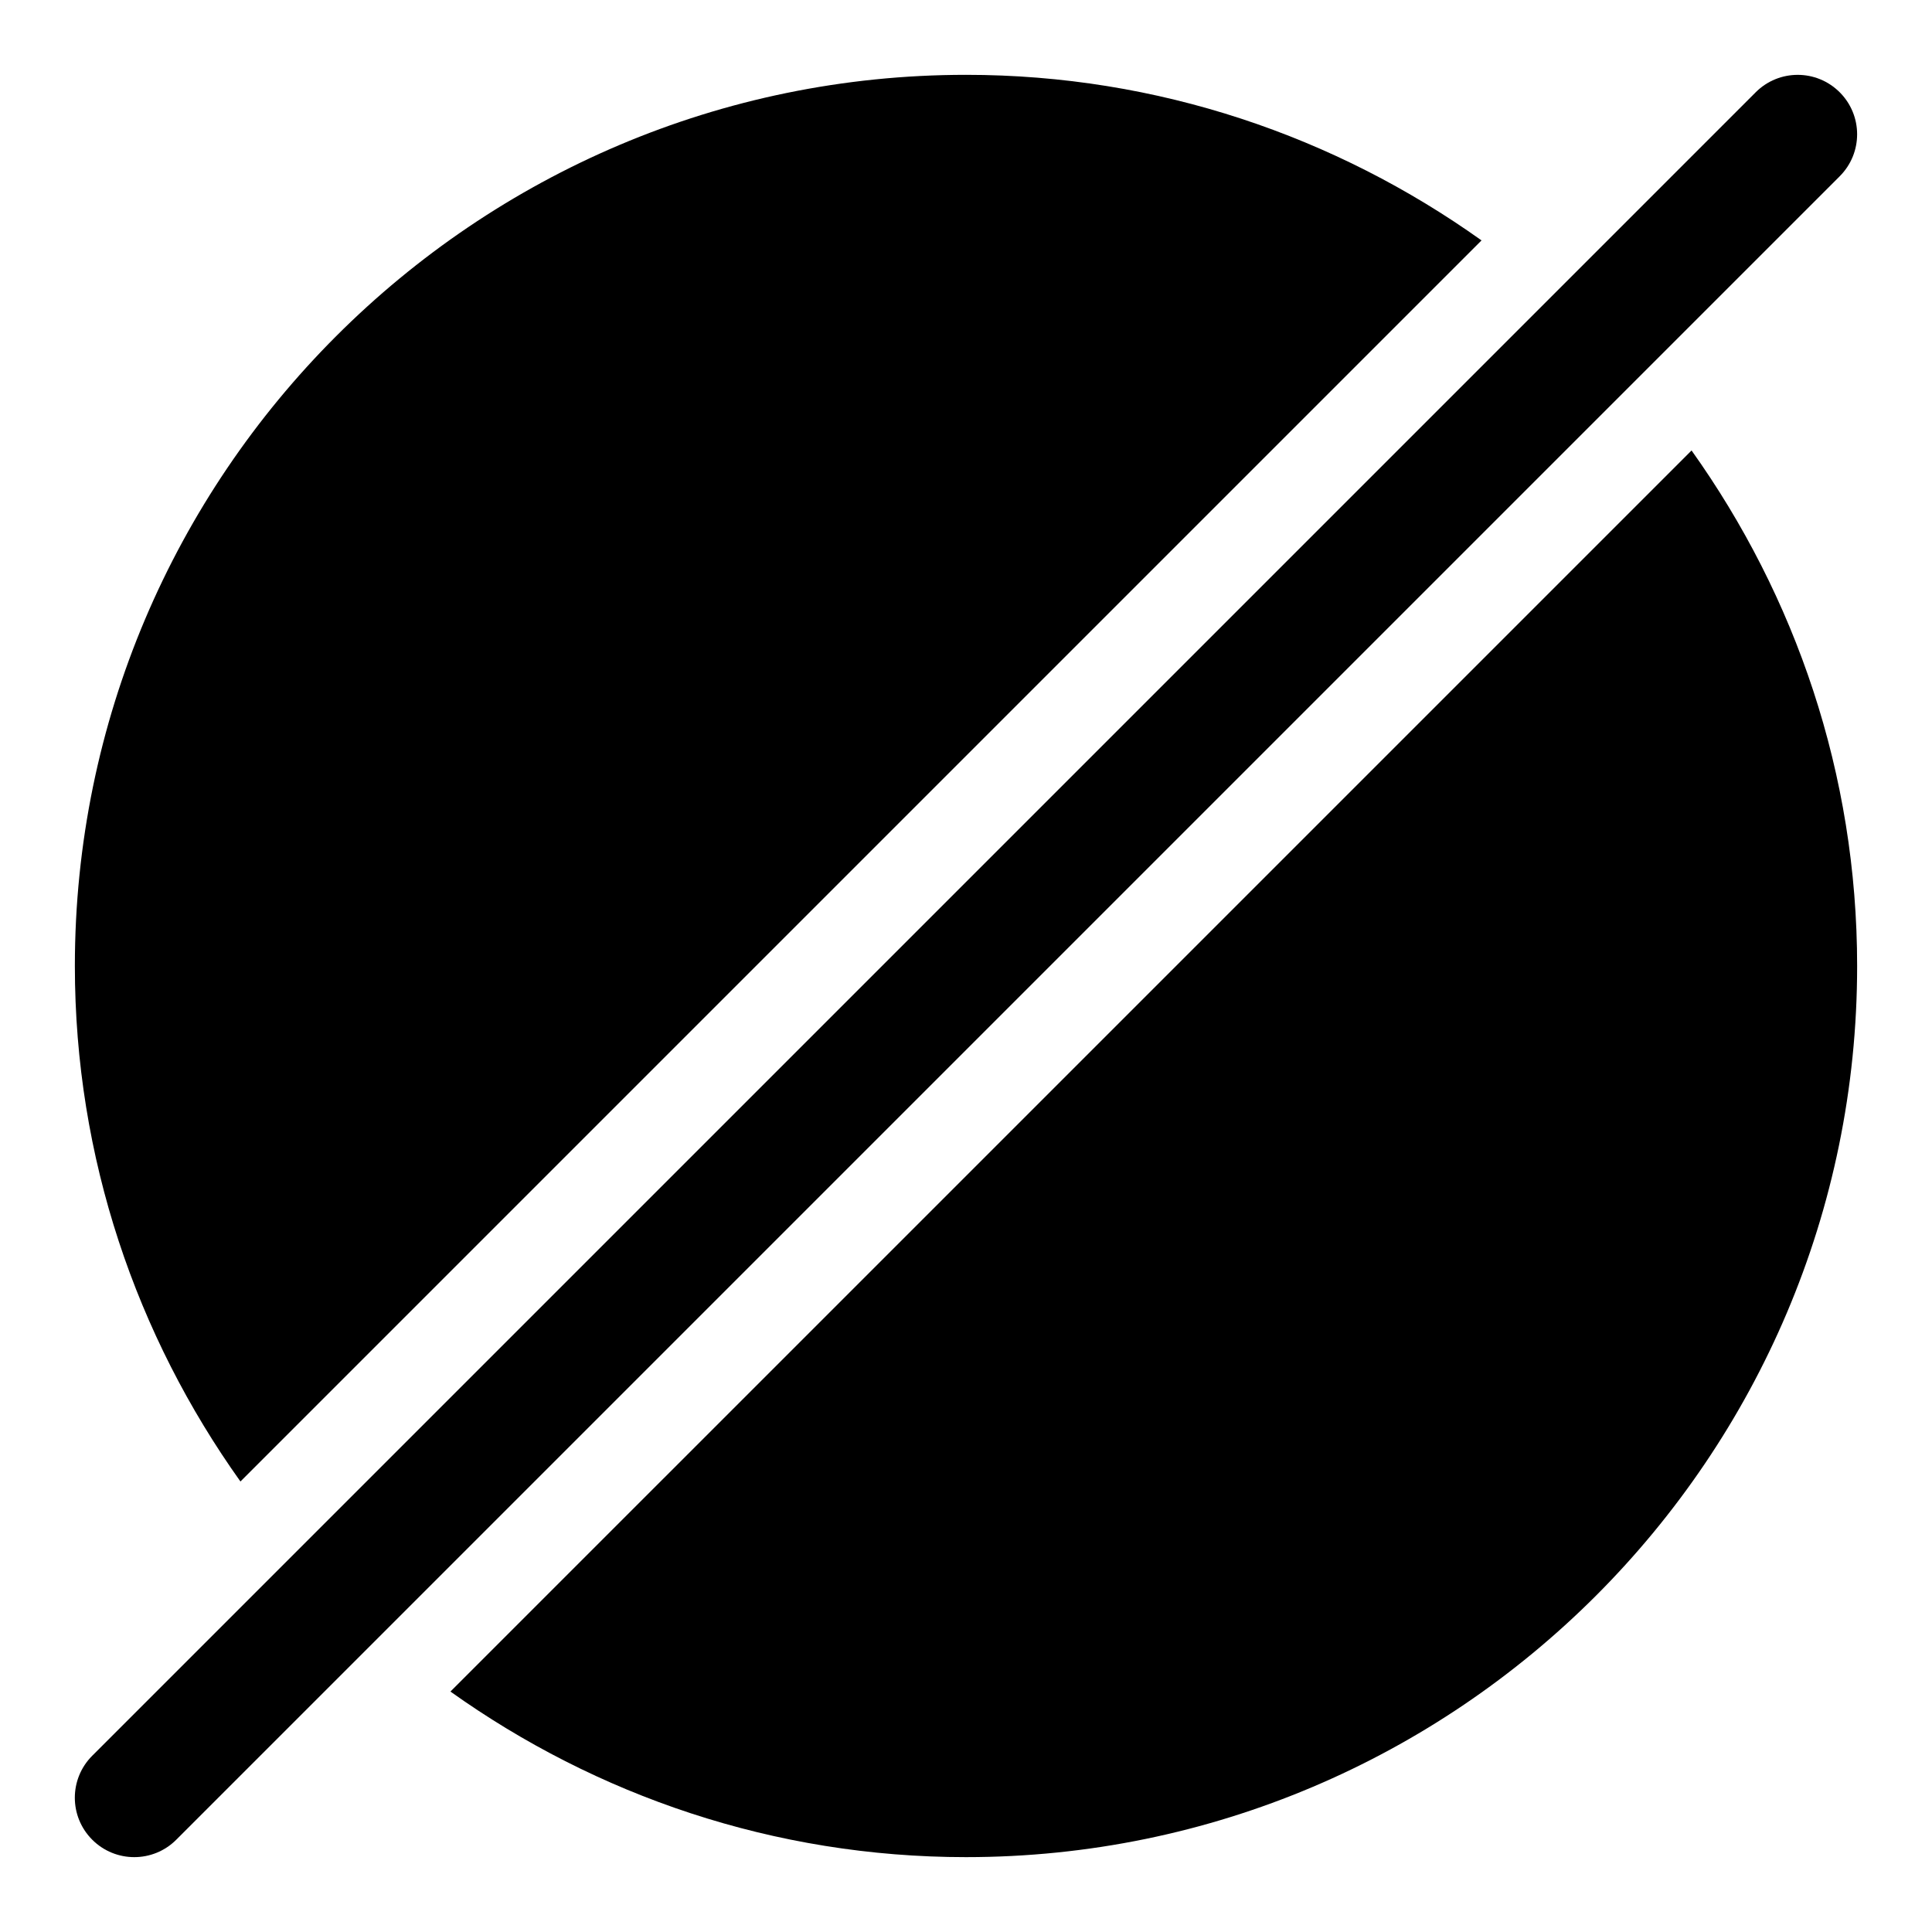
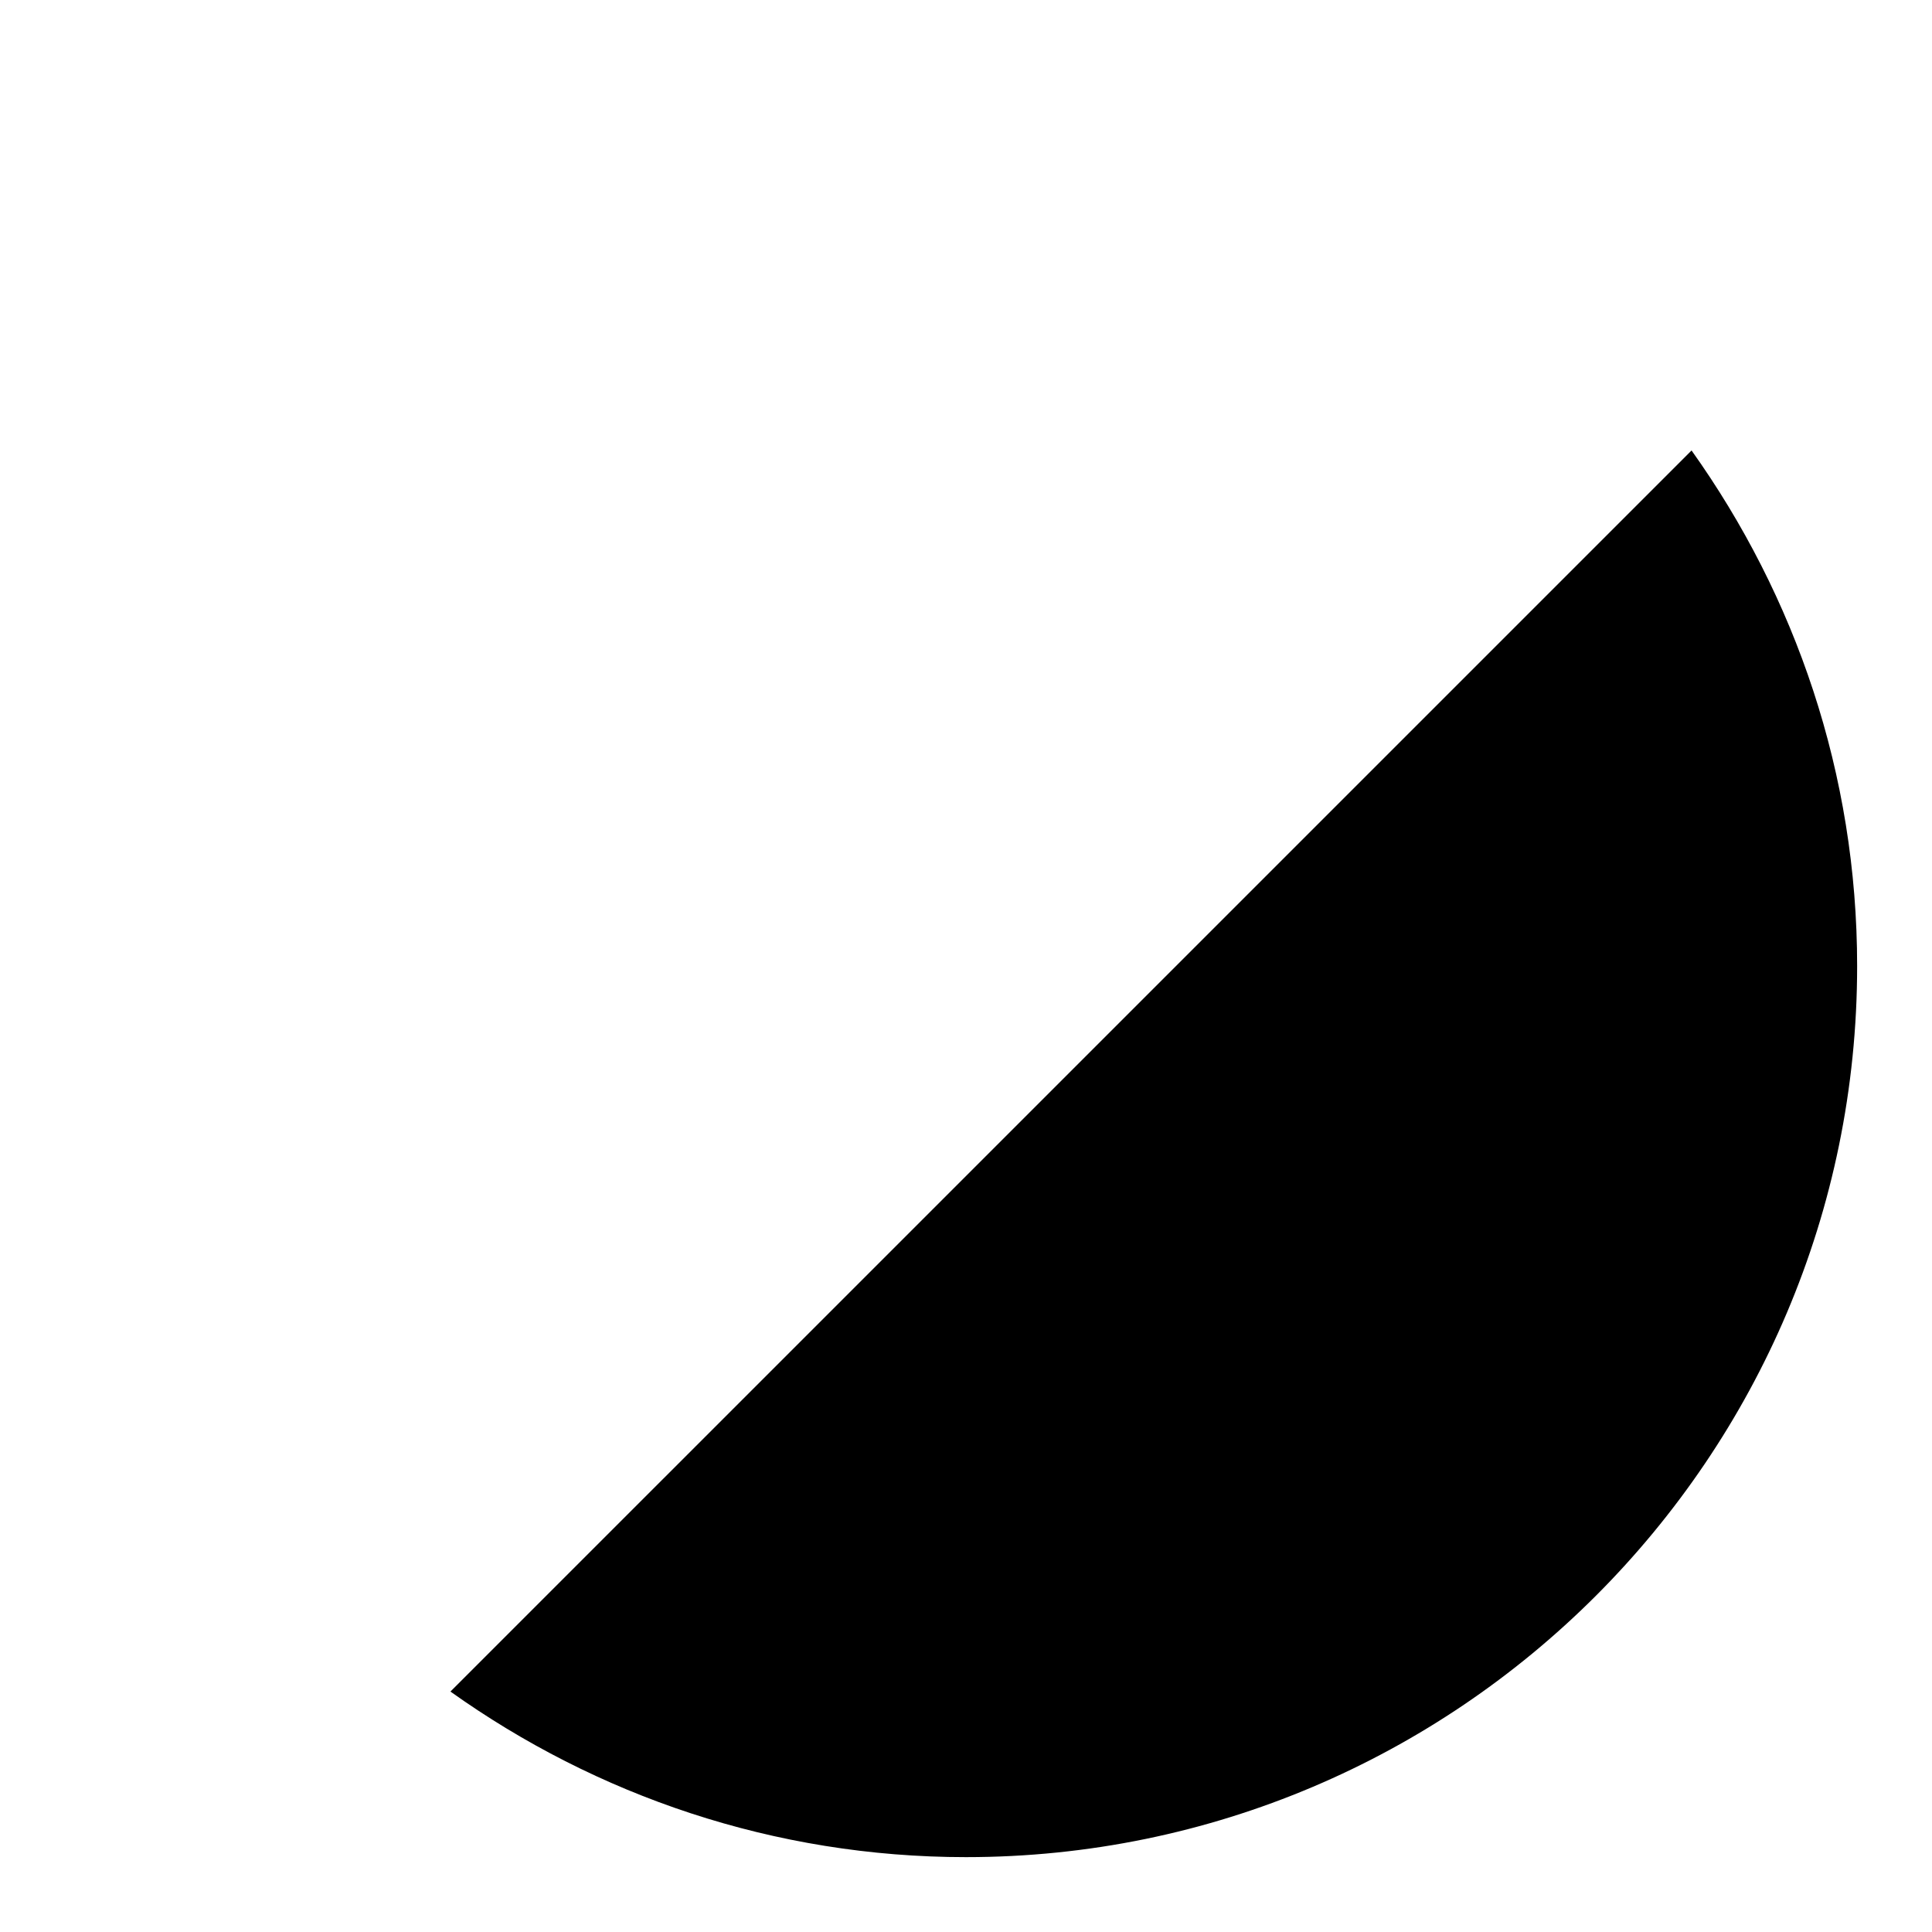
<svg xmlns="http://www.w3.org/2000/svg" fill="#000000" width="800px" height="800px" version="1.1" viewBox="144 144 512 512">
  <g>
-     <path d="m536.62 207.71c-38.621-27.52-85.695-43.879-136.62-43.879-130.22 0-236.16 105.95-236.16 236.16 0 50.934 16.359 98.008 43.879 136.62z" />
    <path d="m263.37 592.28c38.621 27.52 85.695 43.879 136.63 43.879 130.22 0 236.16-105.94 236.16-236.16 0-50.934-16.359-98.008-43.879-136.62z" />
-     <path d="m179.58 636.16c-4.031 0-8.062-1.543-11.133-4.613-6.156-6.156-6.156-16.105 0-22.262l440.83-440.83c6.156-6.156 16.105-6.156 22.262 0s6.156 16.105 0 22.262l-440.83 440.83c-3.066 3.07-7.098 4.613-11.129 4.613z" />
  </g>
</svg>